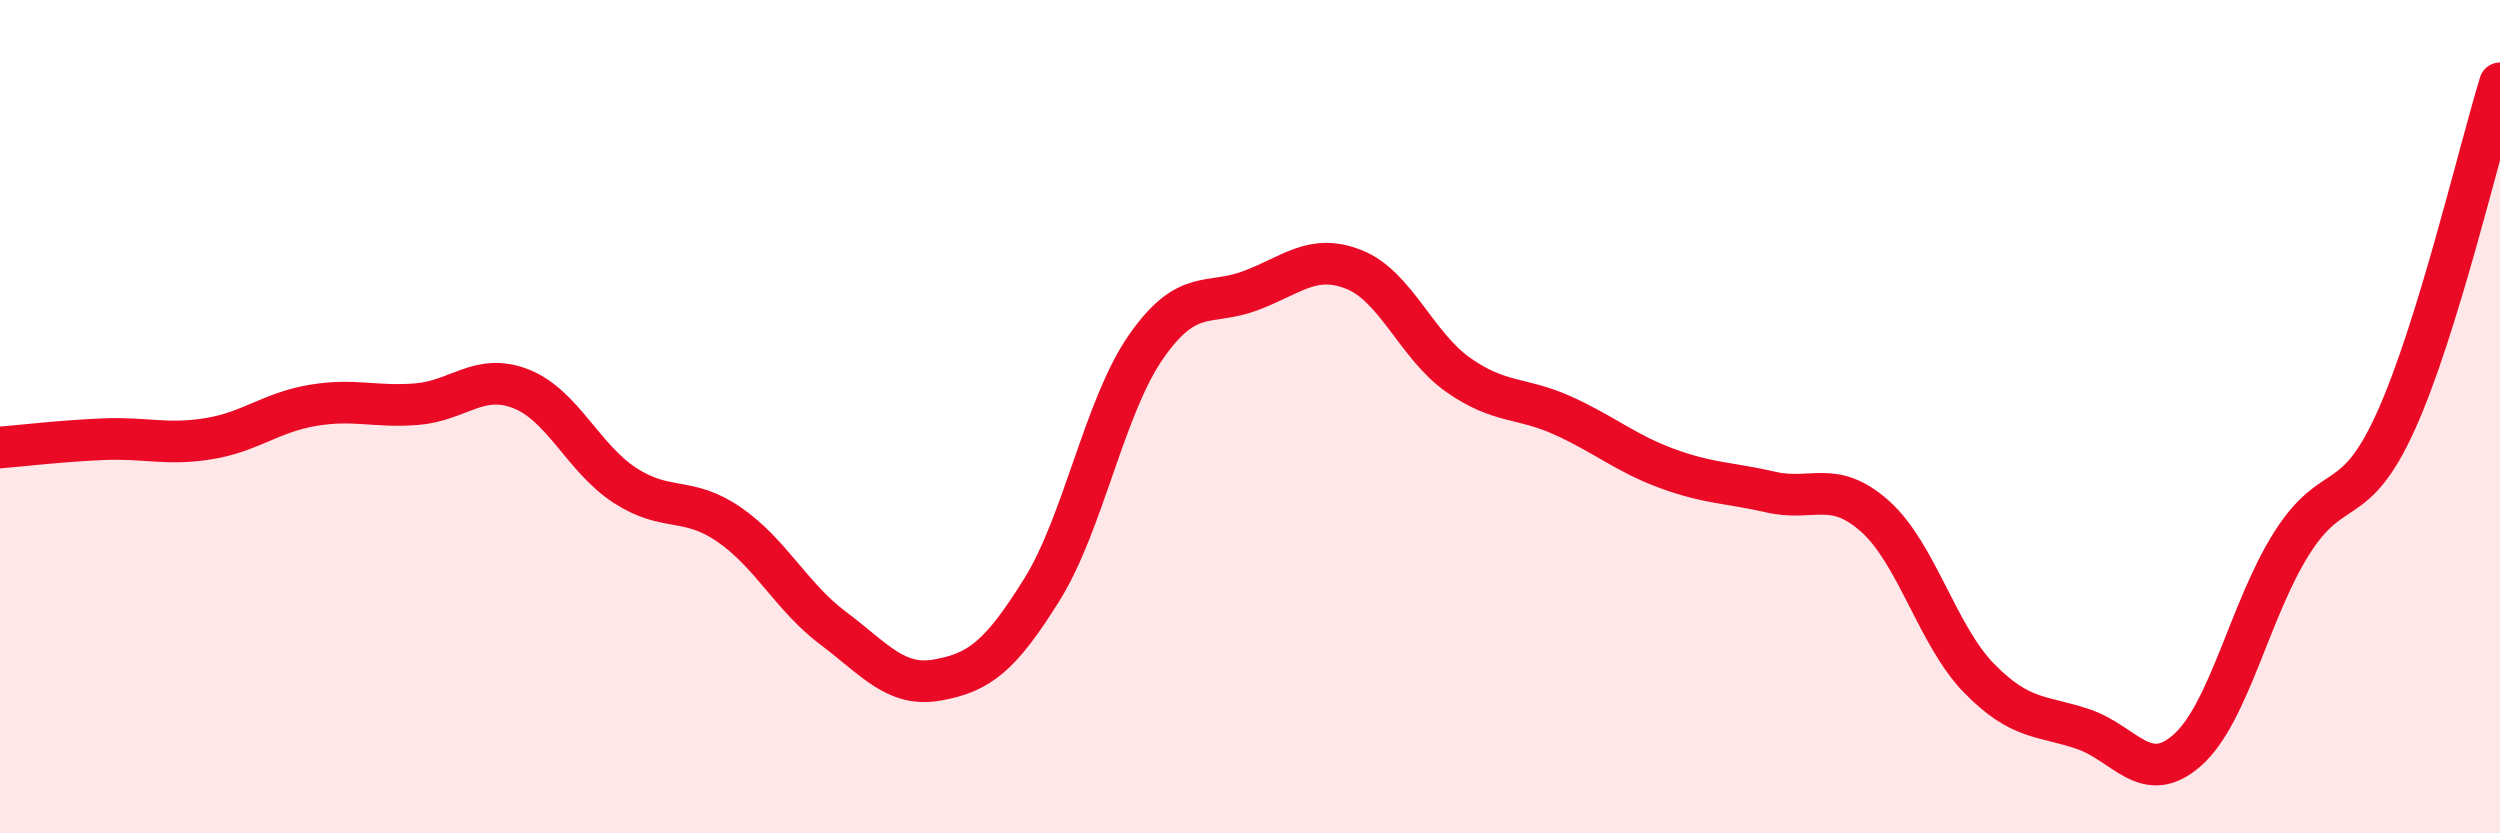
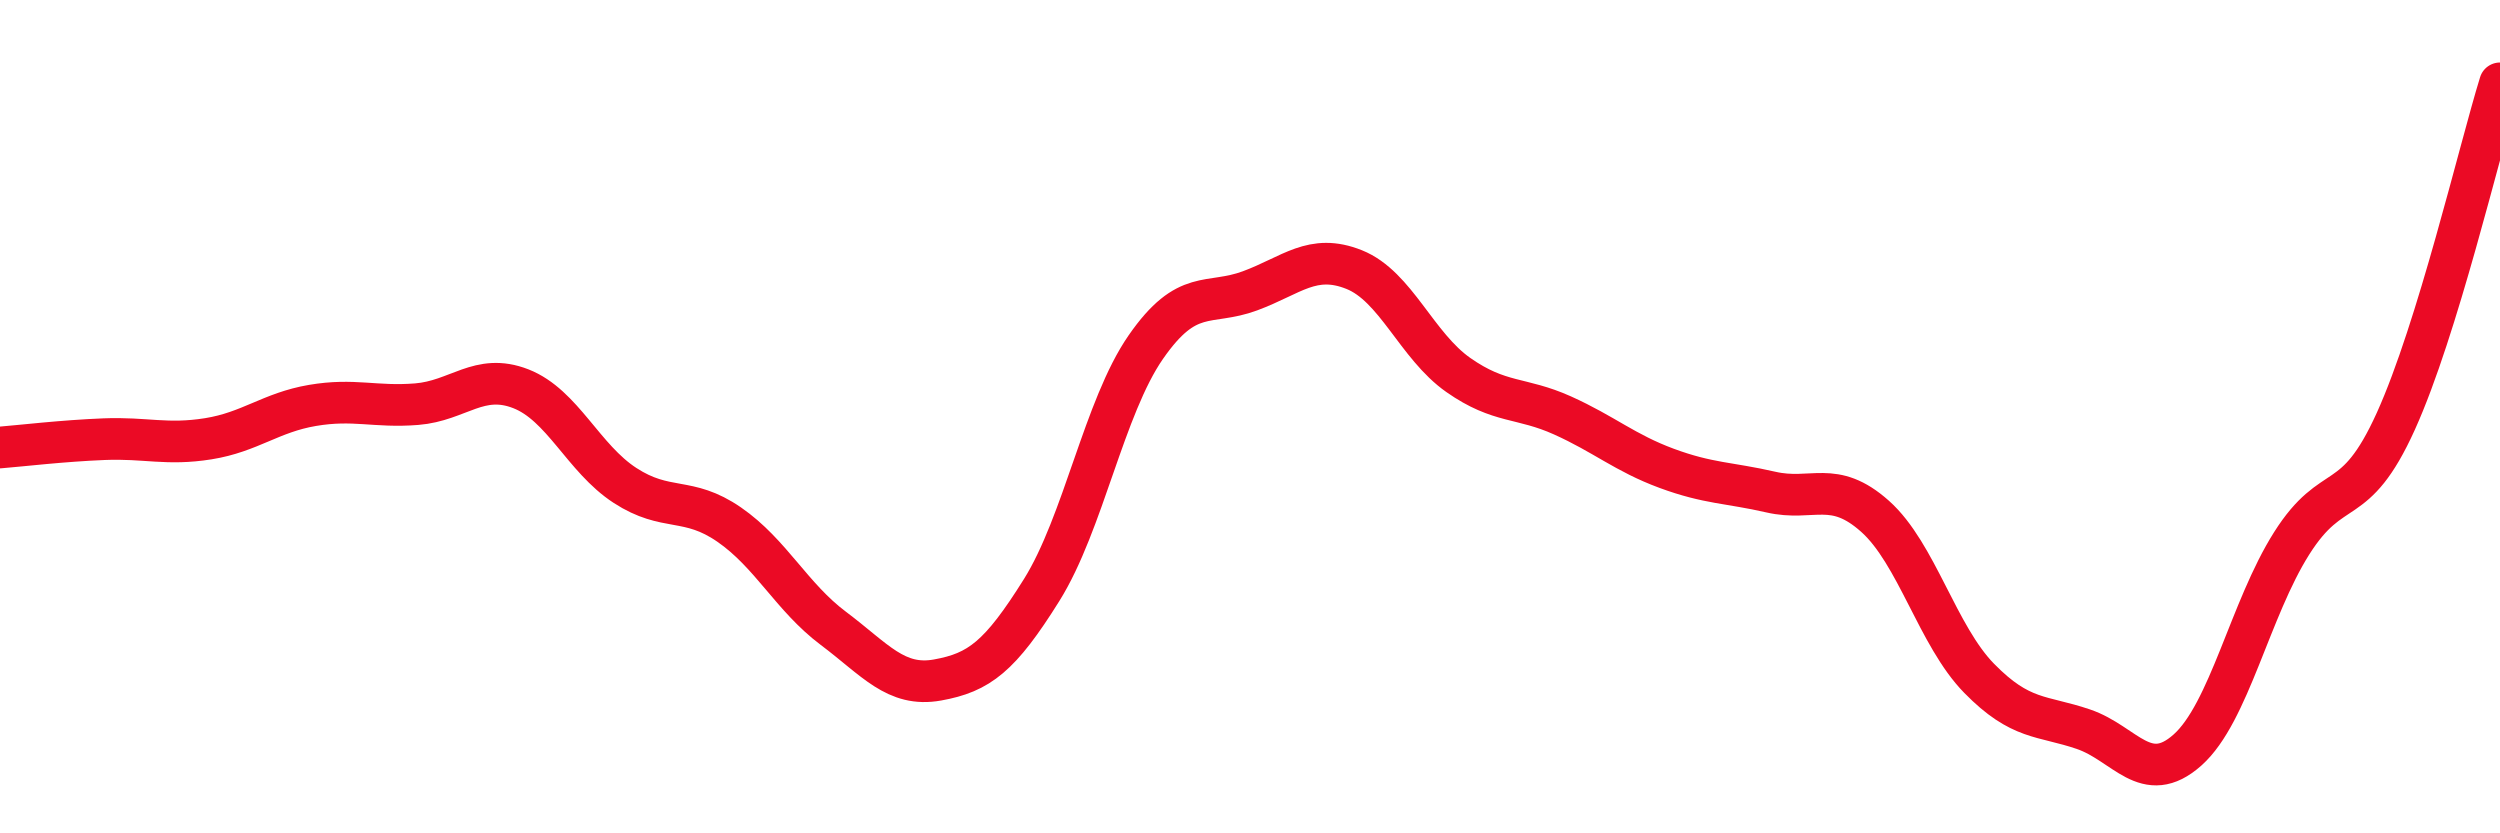
<svg xmlns="http://www.w3.org/2000/svg" width="60" height="20" viewBox="0 0 60 20">
-   <path d="M 0,10.74 C 0.5,10.7 1.5,10.58 2.5,10.54 C 3.5,10.5 4,10.69 5,10.53 C 6,10.37 6.5,9.9 7.5,9.73 C 8.5,9.56 9,9.78 10,9.7 C 11,9.62 11.5,8.94 12.5,9.33 C 13.5,9.72 14,11 15,11.65 C 16,12.3 16.5,11.9 17.5,12.59 C 18.5,13.28 19,14.33 20,15.08 C 21,15.83 21.5,16.5 22.5,16.32 C 23.5,16.14 24,15.76 25,14.16 C 26,12.56 26.5,9.77 27.5,8.33 C 28.5,6.89 29,7.35 30,6.98 C 31,6.61 31.5,6.07 32.5,6.47 C 33.5,6.87 34,8.3 35,9 C 36,9.7 36.5,9.52 37.5,9.97 C 38.5,10.42 39,10.87 40,11.24 C 41,11.61 41.5,11.58 42.5,11.81 C 43.5,12.04 44,11.5 45,12.39 C 46,13.28 46.5,15.26 47.5,16.28 C 48.5,17.3 49,17.16 50,17.5 C 51,17.84 51.5,18.89 52.5,18 C 53.5,17.11 54,14.62 55,13.04 C 56,11.46 56.5,12.32 57.5,10.11 C 58.5,7.9 59.5,3.62 60,2L60 20L0 20Z" fill="#EB0A25" opacity="0.1" stroke-linecap="round" stroke-linejoin="round" />
  <path d="M 0,10.74 C 0.5,10.7 1.5,10.58 2.5,10.54 C 3.5,10.5 4,10.69 5,10.53 C 6,10.37 6.5,9.9 7.5,9.73 C 8.5,9.56 9,9.78 10,9.7 C 11,9.62 11.5,8.94 12.5,9.33 C 13.5,9.72 14,11 15,11.65 C 16,12.3 16.5,11.9 17.5,12.59 C 18.5,13.28 19,14.33 20,15.08 C 21,15.83 21.5,16.5 22.5,16.32 C 23.5,16.14 24,15.76 25,14.16 C 26,12.56 26.5,9.77 27.5,8.33 C 28.5,6.89 29,7.35 30,6.98 C 31,6.61 31.5,6.07 32.5,6.47 C 33.5,6.87 34,8.3 35,9 C 36,9.7 36.5,9.52 37.5,9.97 C 38.5,10.42 39,10.87 40,11.24 C 41,11.61 41.5,11.58 42.5,11.81 C 43.5,12.04 44,11.5 45,12.39 C 46,13.28 46.5,15.26 47.5,16.28 C 48.5,17.3 49,17.16 50,17.5 C 51,17.84 51.5,18.89 52.5,18 C 53.5,17.11 54,14.62 55,13.04 C 56,11.46 56.5,12.32 57.5,10.11 C 58.5,7.9 59.5,3.62 60,2" stroke="#EB0A25" stroke-width="1" fill="none" stroke-linecap="round" stroke-linejoin="round" />
</svg>